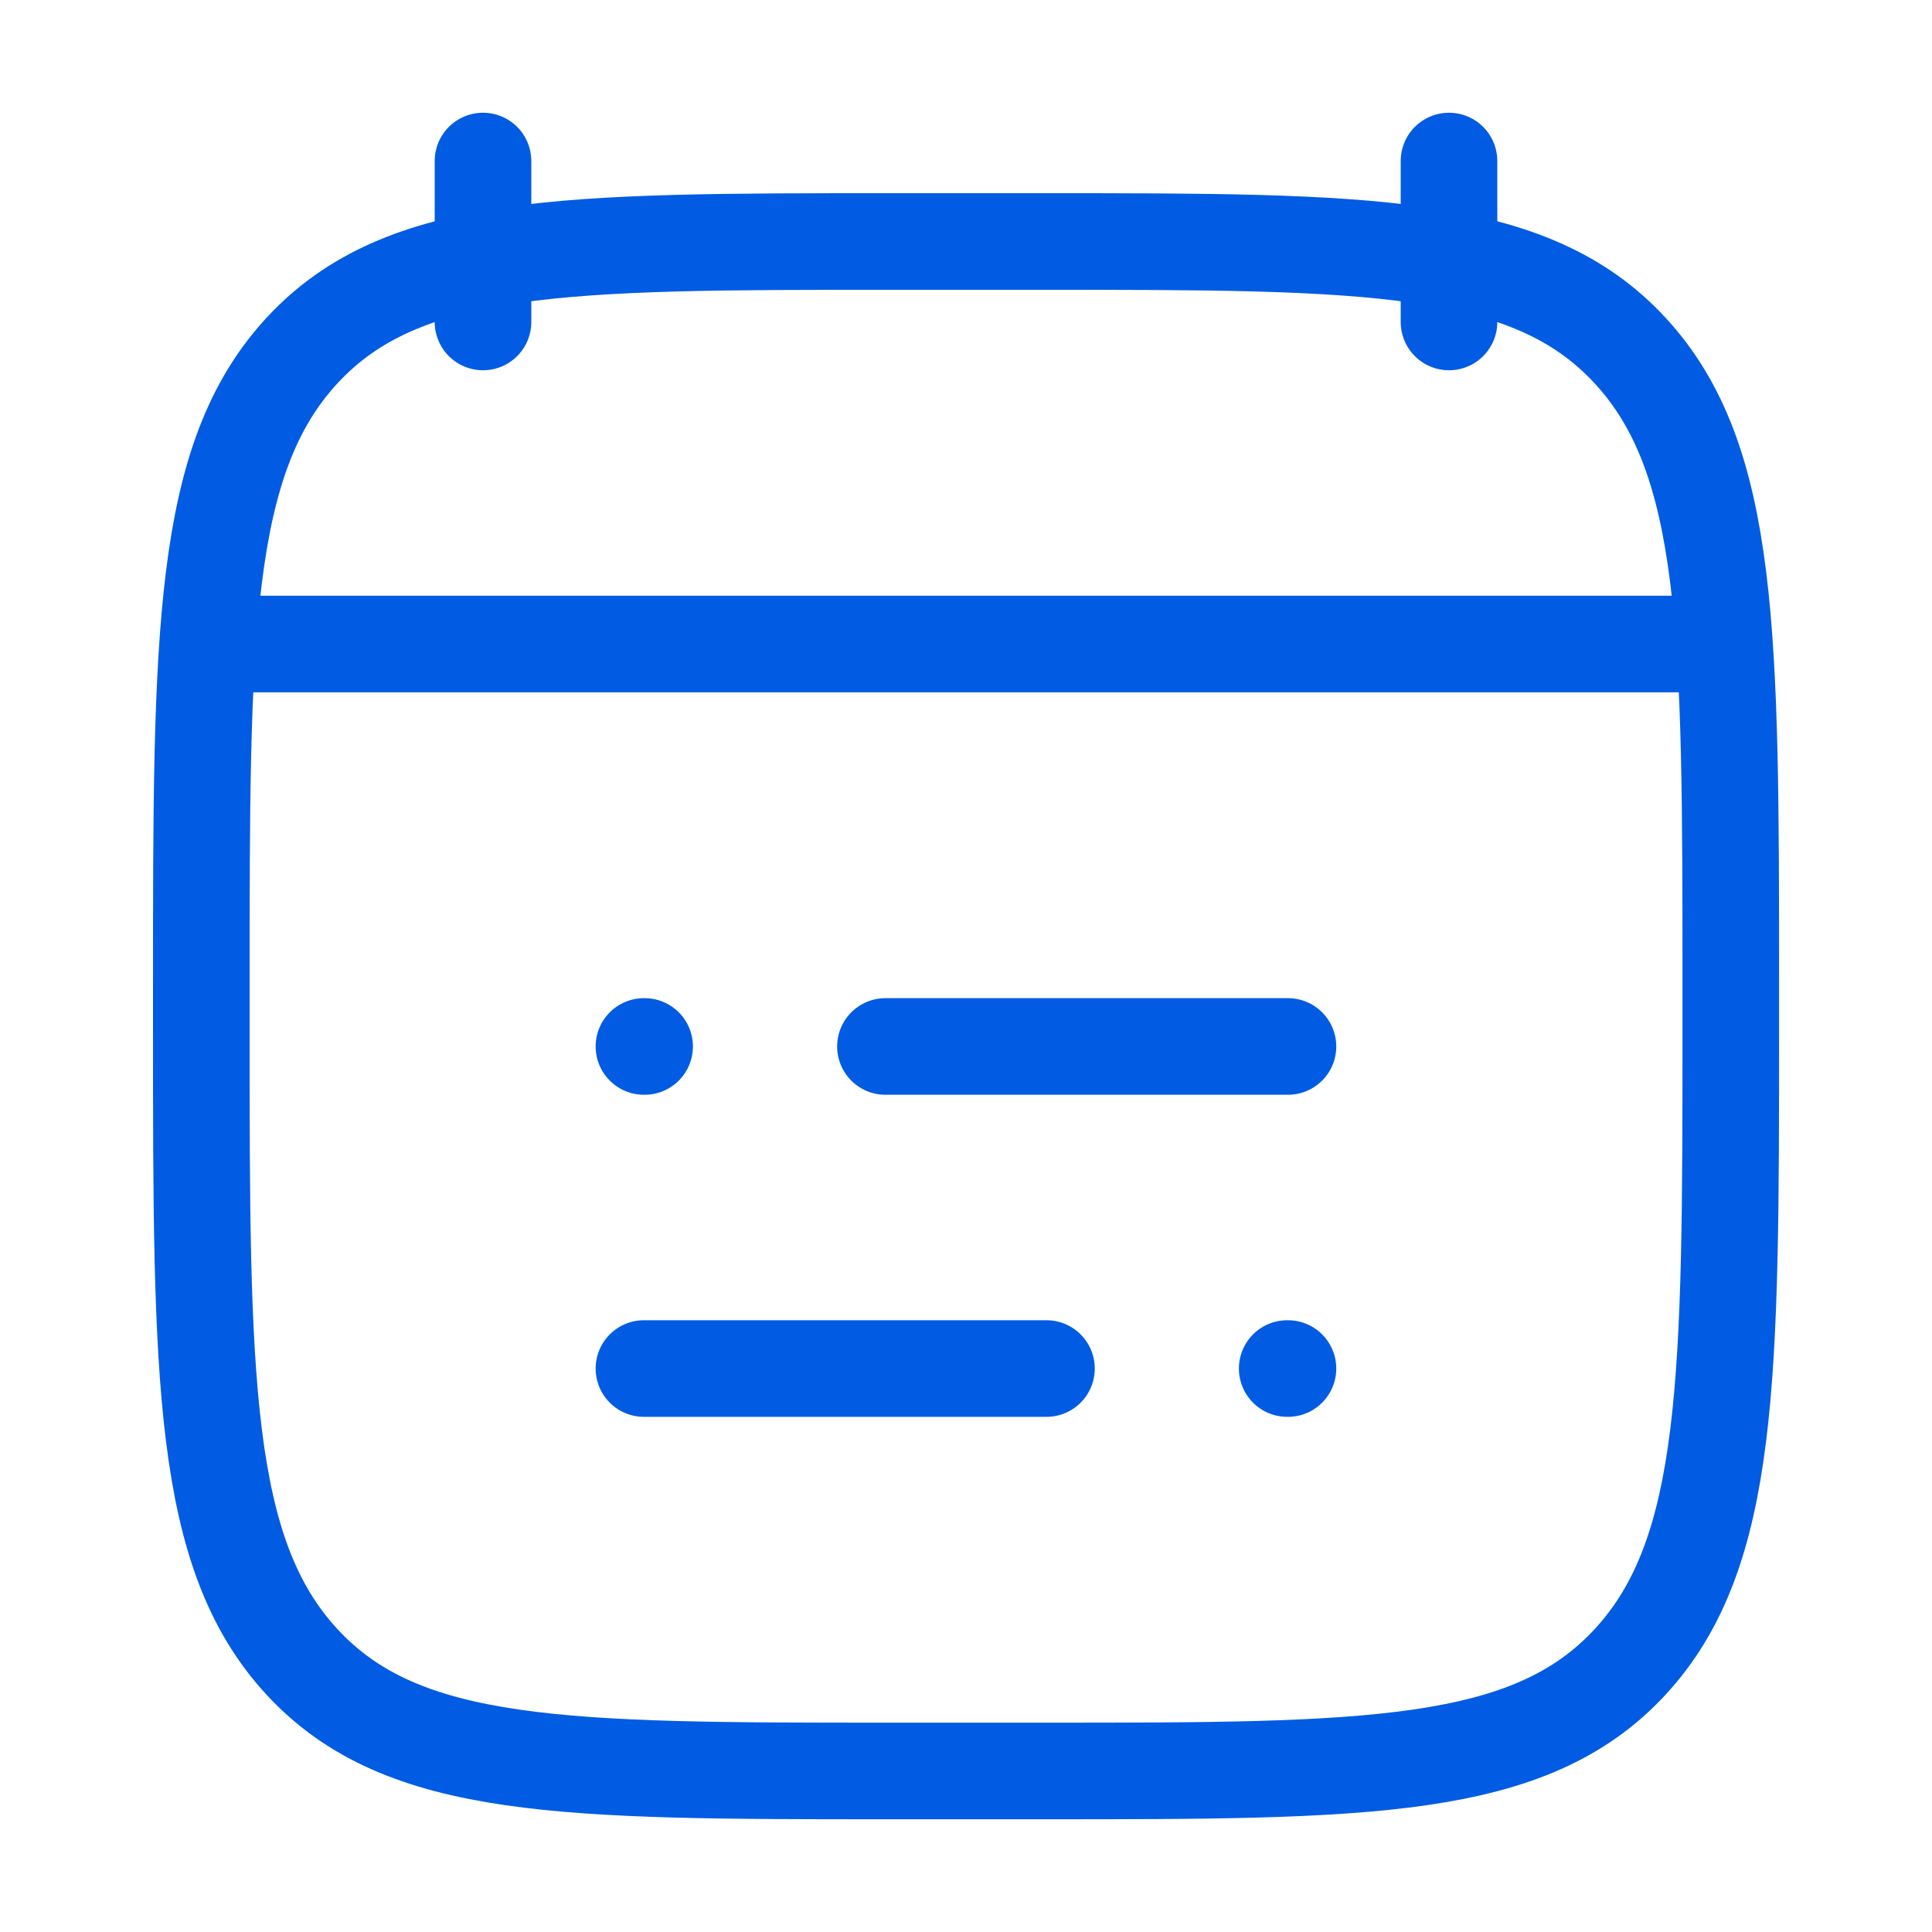
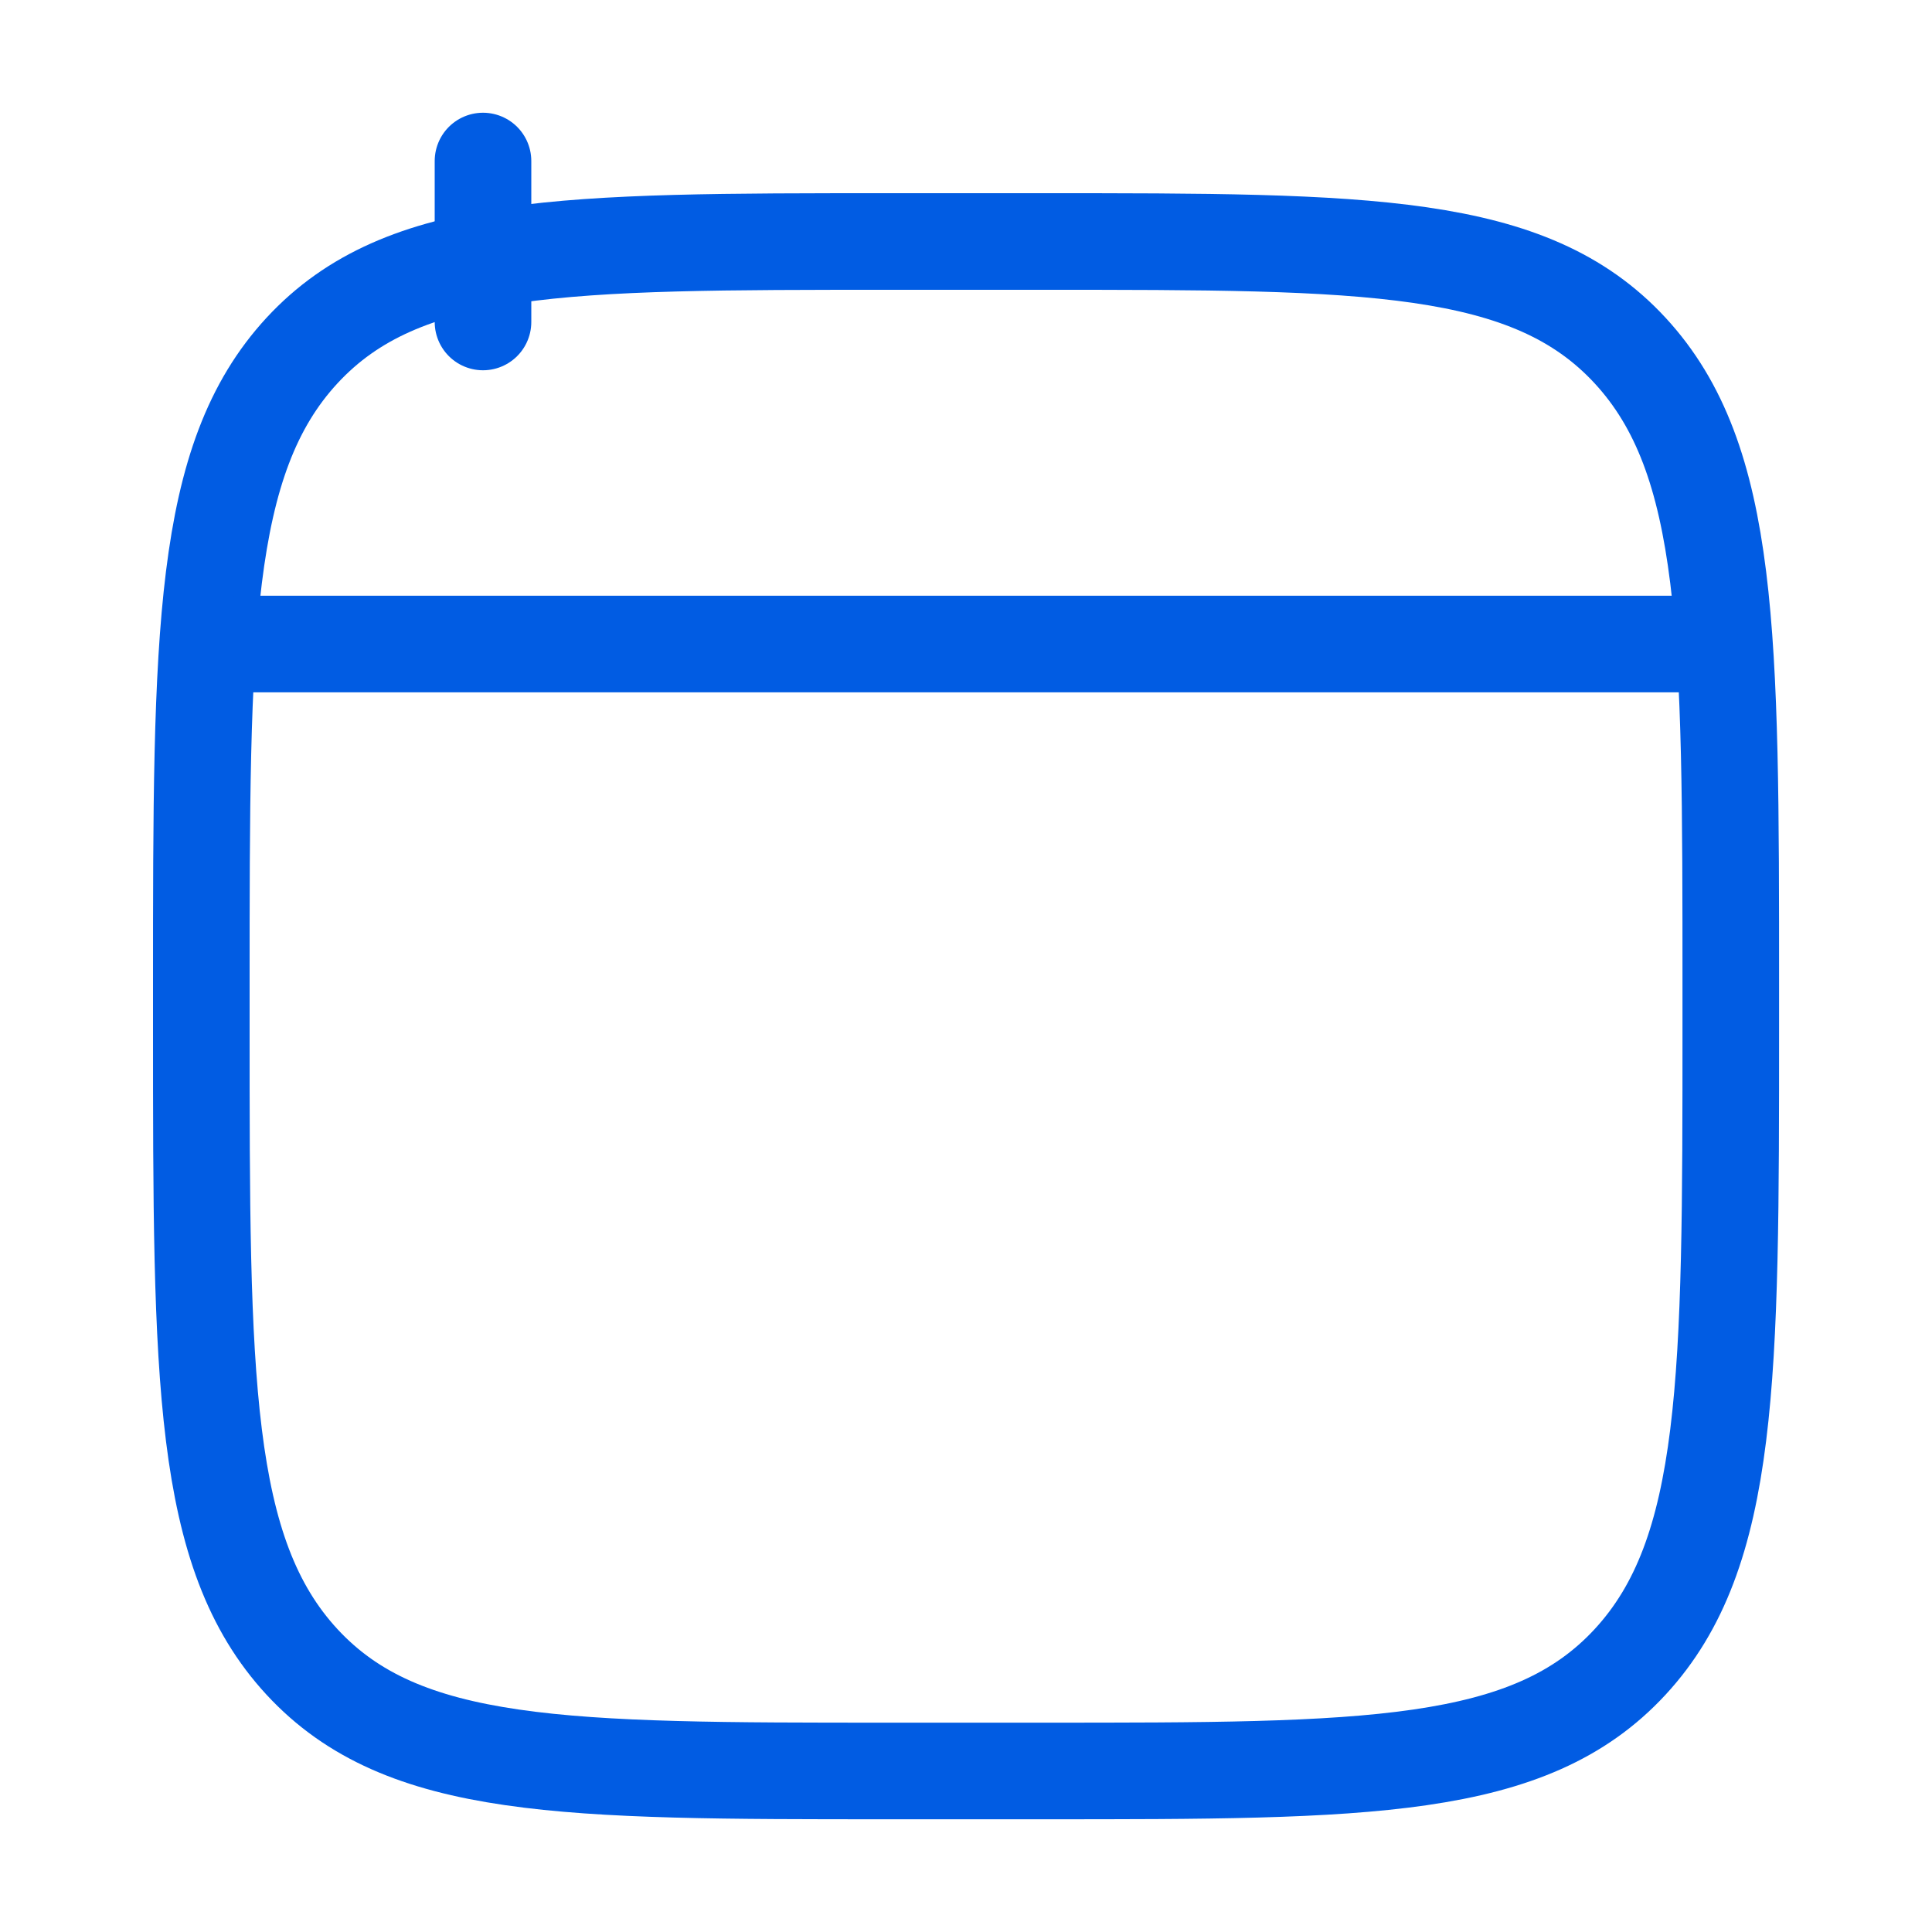
<svg xmlns="http://www.w3.org/2000/svg" width="20" height="20" viewBox="0 0 20 20" fill="none">
-   <path d="M9.166 10.833H13.333M6.666 10.833H6.673M10.833 14.167H6.666M13.333 14.167H13.325" stroke="#015CE3" stroke-linecap="round" />
-   <path d="M15 1.667V3.333M5 1.667V3.333" stroke="#015CE3" stroke-linecap="round" />
+   <path d="M15 1.667M5 1.667V3.333" stroke="#015CE3" stroke-linecap="round" />
  <path d="M2.084 10.203C2.084 6.572 2.084 4.756 3.127 3.628C4.171 2.5 5.85 2.5 9.209 2.5H10.792C14.151 2.5 15.831 2.5 16.874 3.628C17.917 4.756 17.917 6.572 17.917 10.203V10.631C17.917 14.262 17.917 16.077 16.874 17.205C15.831 18.333 14.151 18.333 10.792 18.333H9.209C5.85 18.333 4.171 18.333 3.127 17.205C2.084 16.077 2.084 14.262 2.084 10.631V10.203Z" stroke="#015CE3" stroke-linecap="round" />
  <path d="M2.5 6.667H17.5" stroke="#015CE3" stroke-linecap="round" />
</svg>